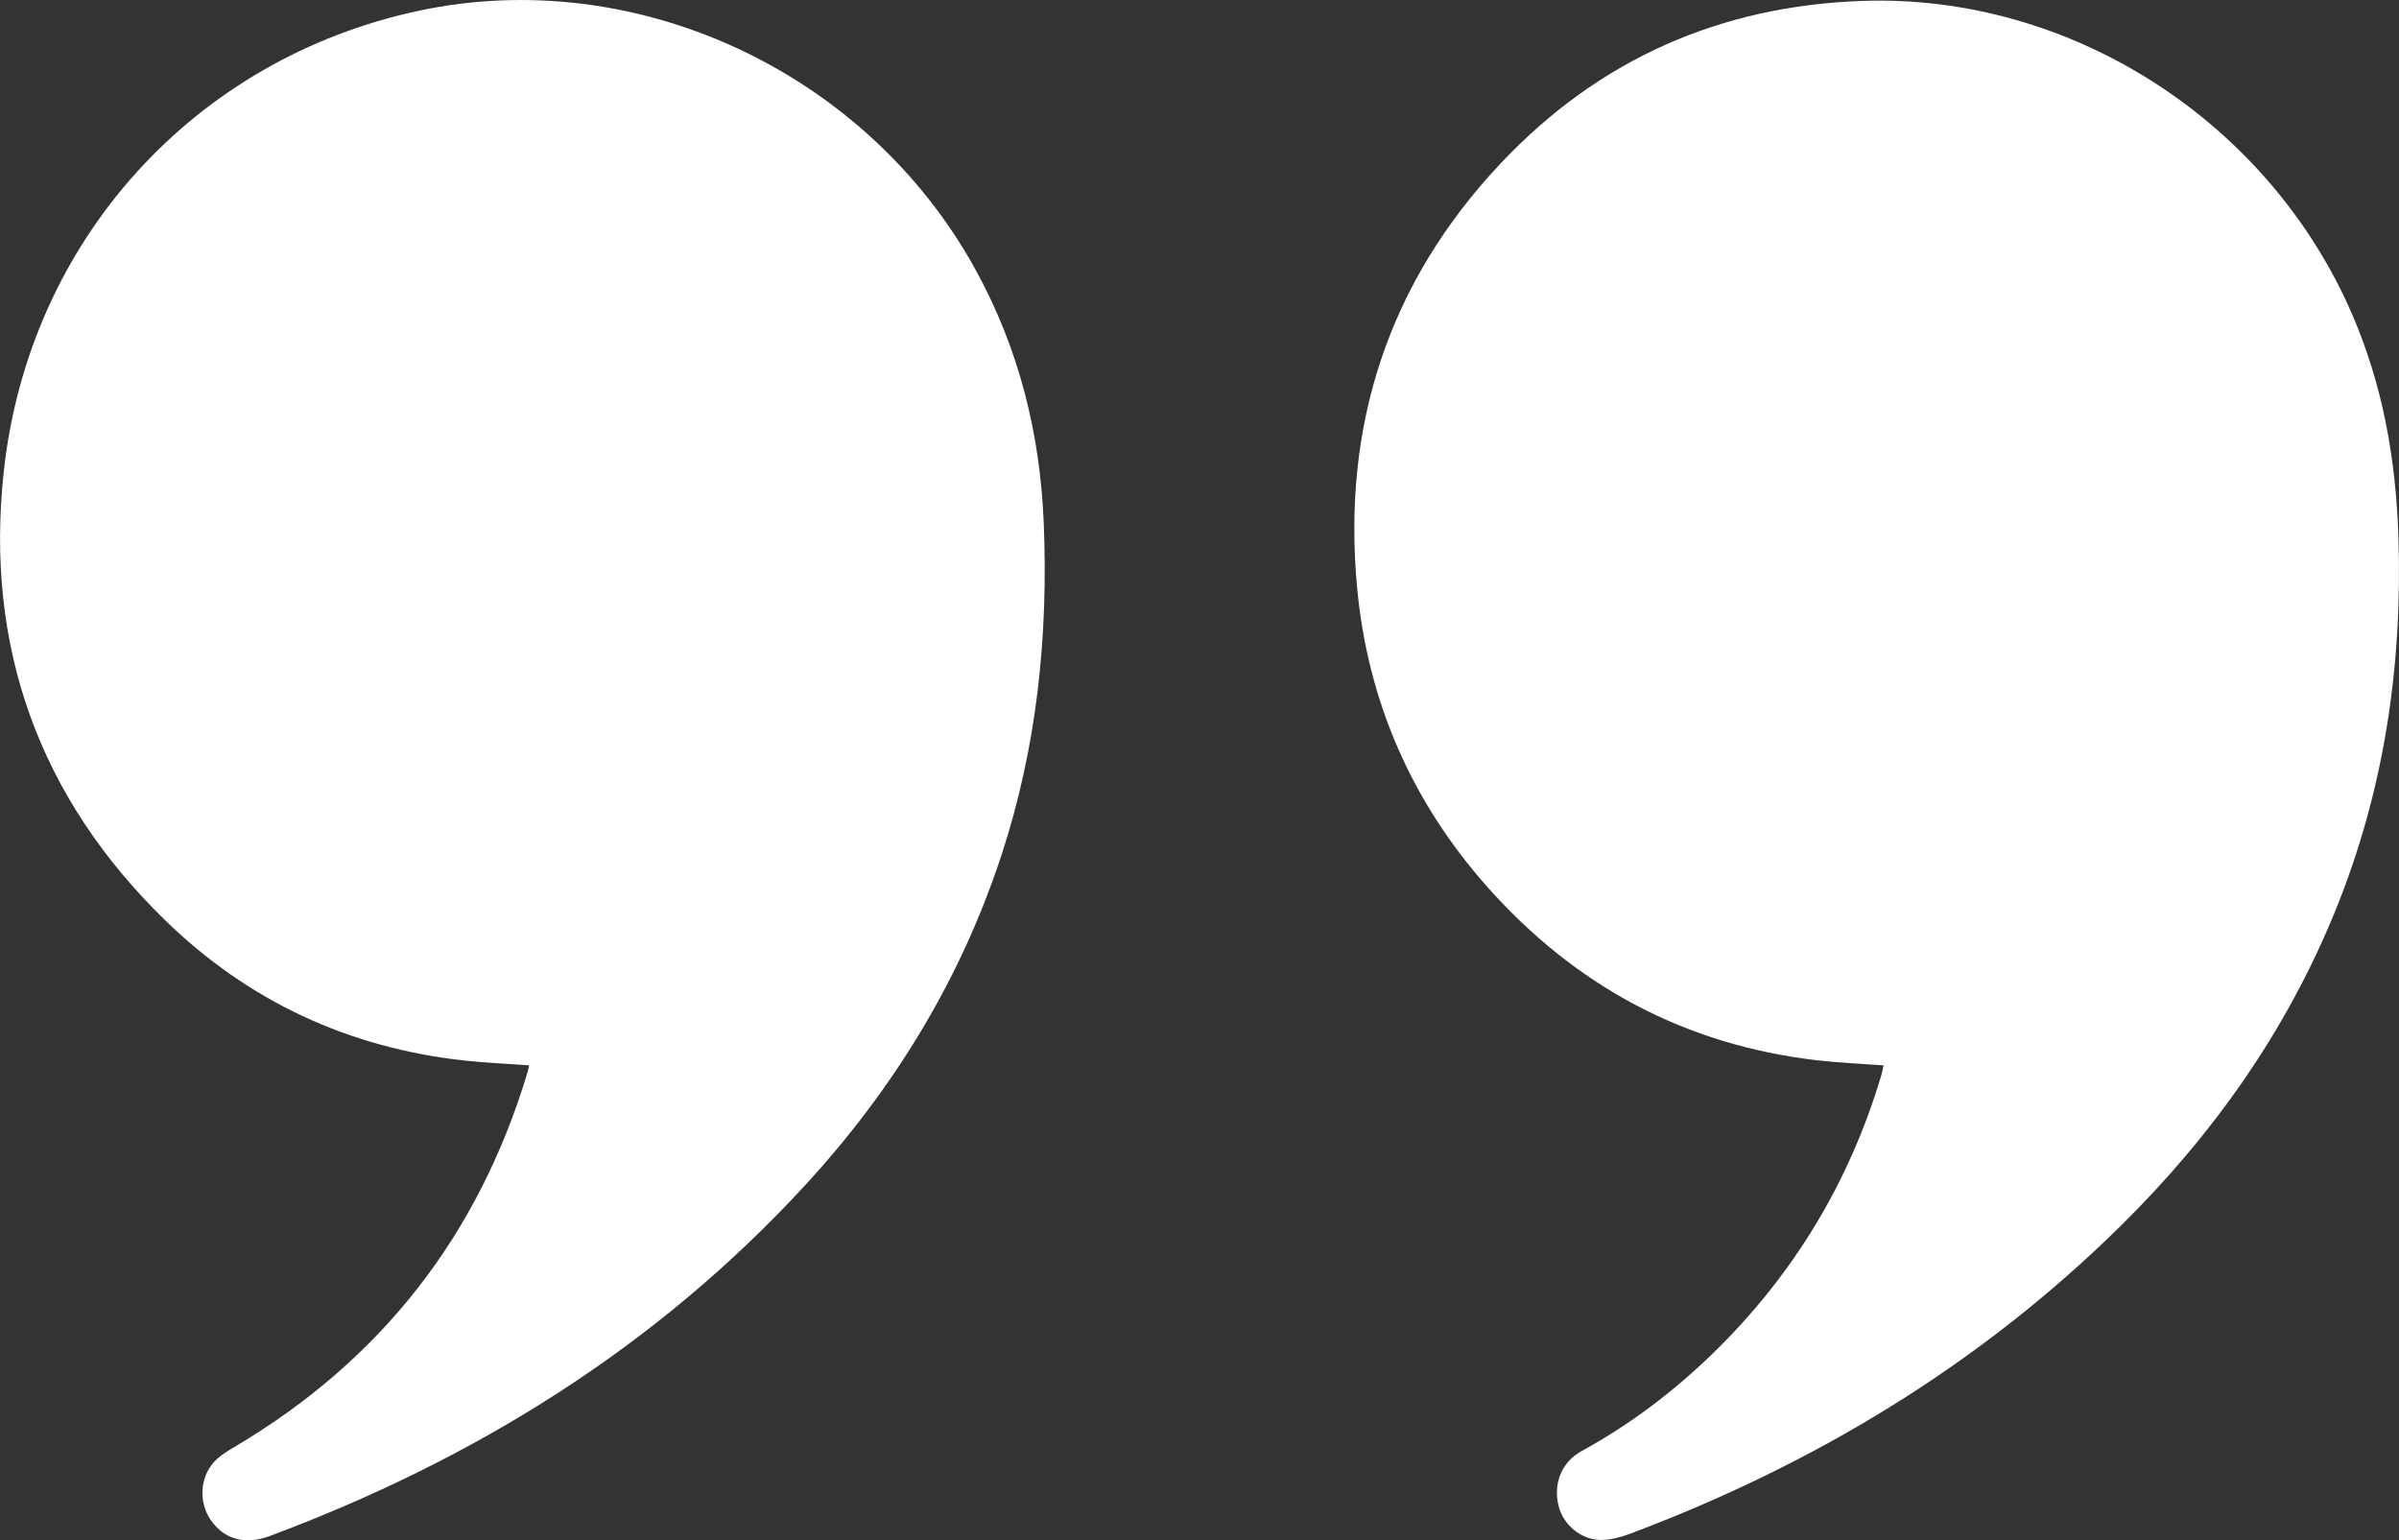
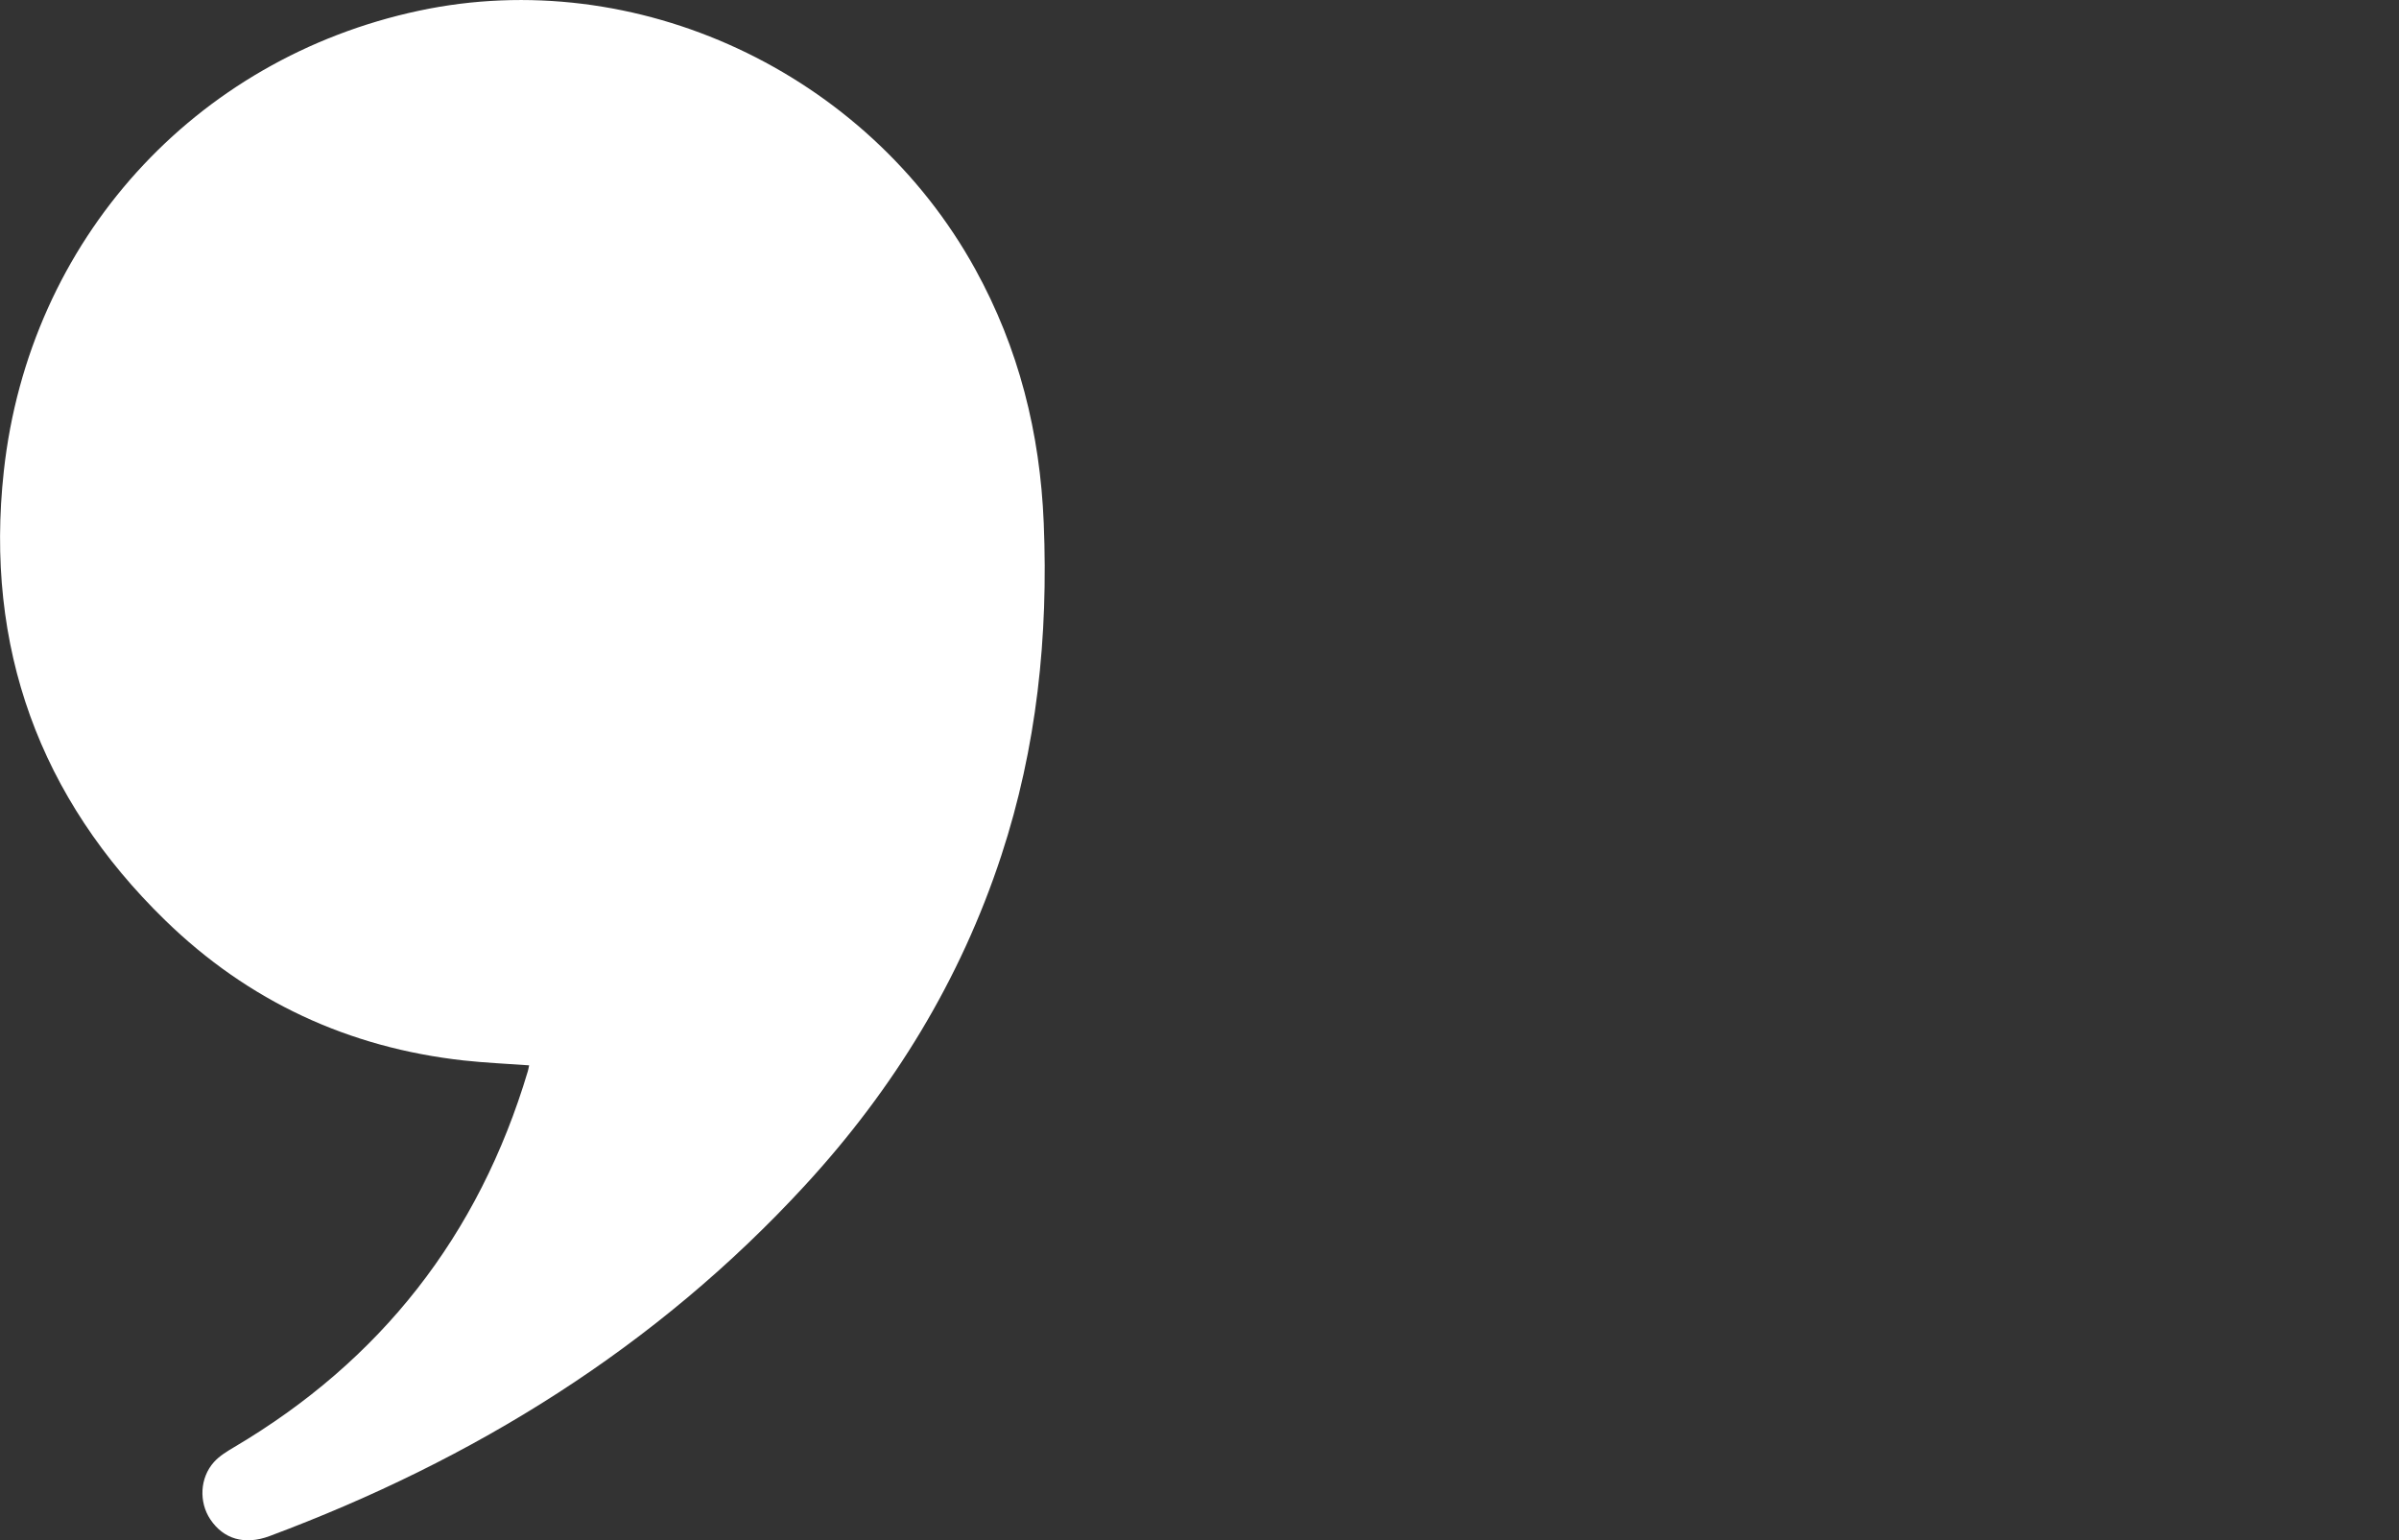
<svg xmlns="http://www.w3.org/2000/svg" width="95" height="61" viewBox="0 0 95 61" fill="none">
  <rect x="0" y="0" width="95" height="61" fill="#333333" stroke="none" />
  <g clip-path="url(#clip0_420_272)">
-     <path d="M74.586 42.192C73.674 42.125 72.809 42.091 71.951 41.991C66.741 41.386 62.387 39.062 58.883 35.108C55.906 31.748 54.166 27.785 53.743 23.29C53.133 16.822 55.008 11.153 59.437 6.459C63.324 2.338 68.135 0.23 73.751 0.036C81.99 -0.25 89.847 4.792 93.155 12.473C94.36 15.271 94.875 18.189 94.976 21.232C95.146 26.367 94.411 31.321 92.476 36.077C90.528 40.861 87.612 44.967 83.978 48.551C78.391 54.06 71.842 57.996 64.576 60.733C64.207 60.871 63.803 60.985 63.415 60.988C62.614 60.993 61.908 60.393 61.721 59.646C61.499 58.761 61.834 57.907 62.624 57.473C64.547 56.42 66.284 55.106 67.857 53.572C71.019 50.488 73.247 46.813 74.513 42.54C74.542 42.443 74.556 42.342 74.587 42.192H74.586Z" fill="white" />
    <path d="M20.954 42.192C20.076 42.128 19.214 42.092 18.358 41.998C13.812 41.494 9.839 39.659 6.541 36.447C1.565 31.602 -0.612 25.627 0.151 18.66C1.153 9.502 7.706 2.317 16.592 0.424C25.19 -1.408 34.308 2.84 38.617 10.655C40.344 13.787 41.186 17.141 41.332 20.718C41.516 25.21 41.057 29.602 39.654 33.877C38.031 38.825 35.373 43.144 31.887 46.935C25.963 53.376 18.763 57.814 10.677 60.834C9.682 61.206 8.845 60.95 8.326 60.169C7.872 59.487 7.913 58.526 8.473 57.903C8.691 57.66 8.99 57.48 9.274 57.312C15.059 53.892 18.957 48.948 20.904 42.419C20.923 42.357 20.932 42.292 20.953 42.193L20.954 42.192Z" fill="white" />
  </g>
  <defs>
    <clipPath id="clip0_420_272">
      <rect width="95" height="61" fill="white" />
    </clipPath>
  </defs>
</svg>